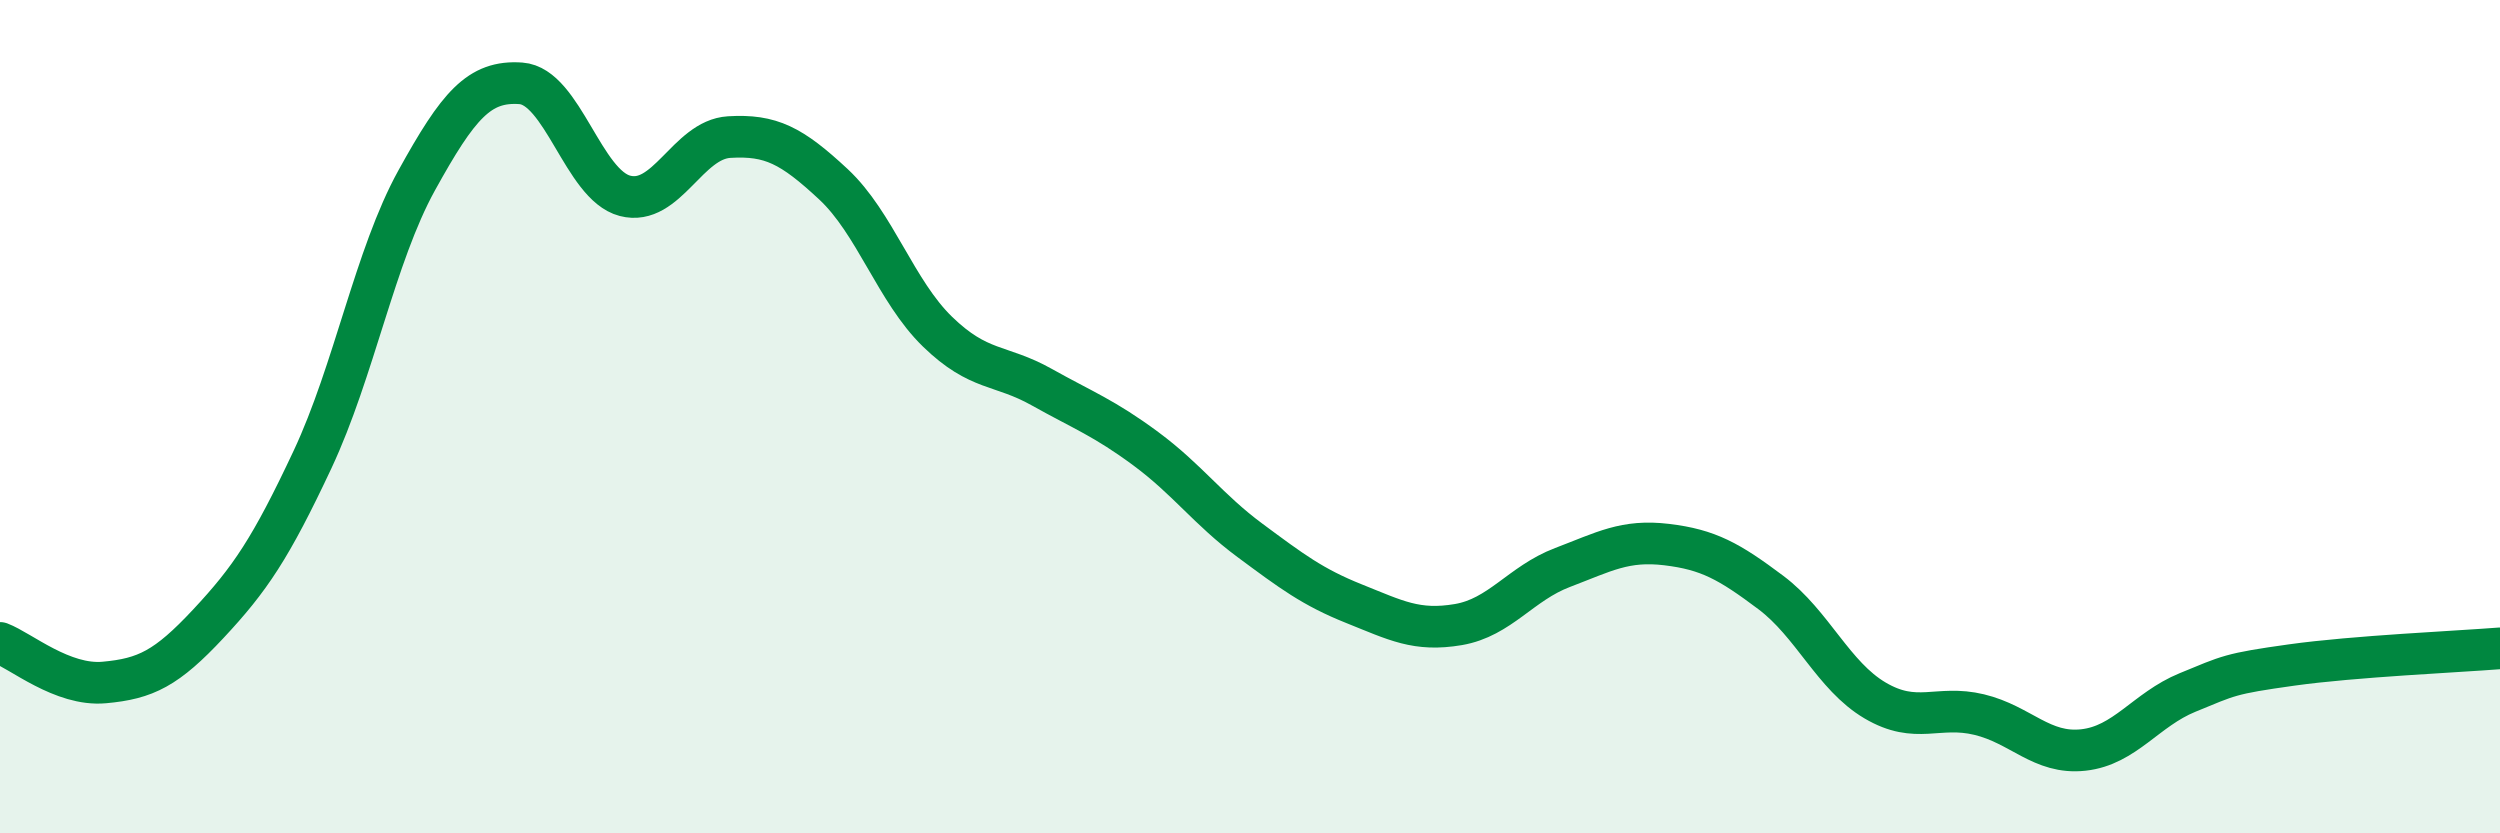
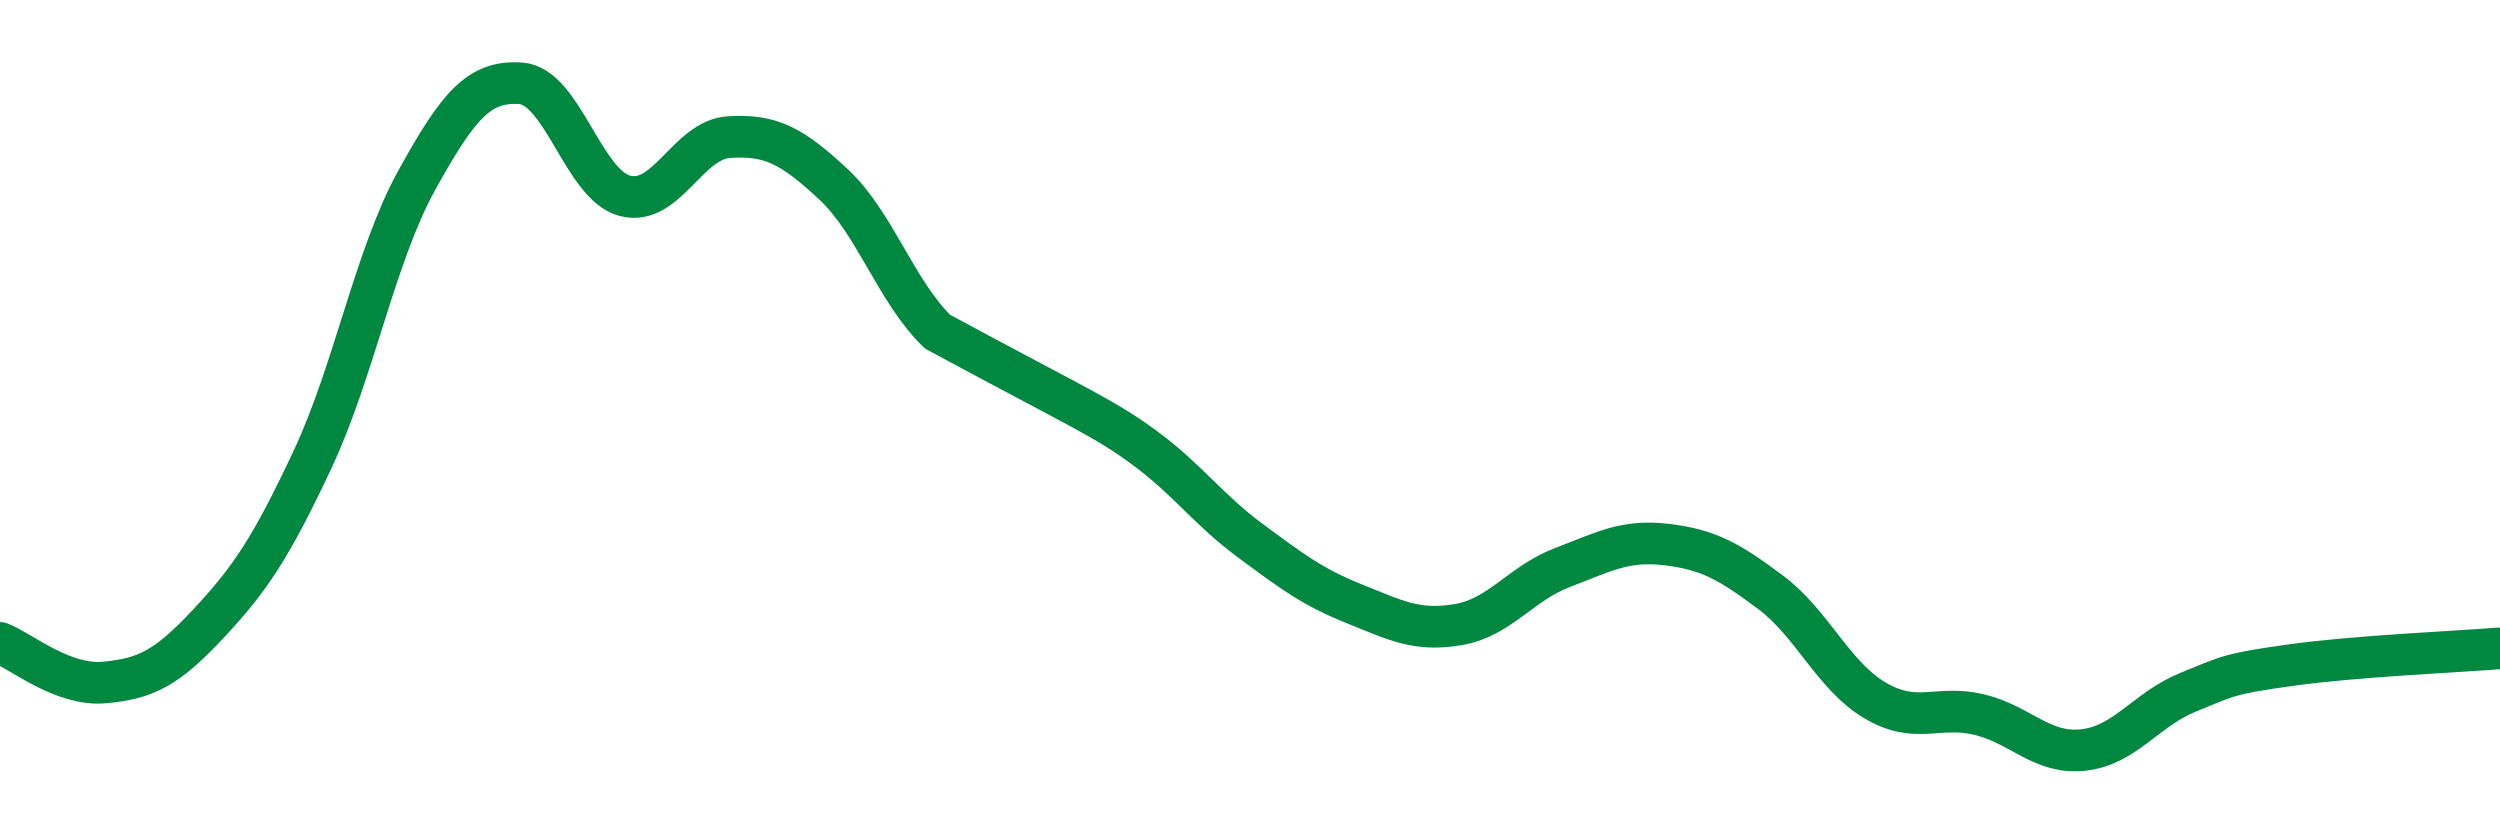
<svg xmlns="http://www.w3.org/2000/svg" width="60" height="20" viewBox="0 0 60 20">
-   <path d="M 0,15.43 C 0.5,15.62 1.5,16.47 2.5,16.38 C 3.5,16.29 4,16.04 5,14.97 C 6,13.9 6.5,13.16 7.5,11.03 C 8.5,8.9 9,6.14 10,4.33 C 11,2.52 11.5,1.93 12.5,2 C 13.5,2.07 14,4.44 15,4.7 C 16,4.96 16.5,3.35 17.5,3.29 C 18.5,3.23 19,3.49 20,4.42 C 21,5.35 21.5,6.99 22.5,7.96 C 23.5,8.93 24,8.73 25,9.29 C 26,9.85 26.5,10.03 27.5,10.77 C 28.5,11.51 29,12.23 30,12.97 C 31,13.71 31.5,14.09 32.5,14.49 C 33.5,14.89 34,15.16 35,14.99 C 36,14.82 36.5,14 37.5,13.62 C 38.5,13.24 39,12.95 40,13.07 C 41,13.19 41.5,13.47 42.5,14.22 C 43.5,14.97 44,16.22 45,16.81 C 46,17.4 46.5,16.91 47.5,17.15 C 48.5,17.39 49,18.11 50,18 C 51,17.89 51.5,17.03 52.5,16.62 C 53.5,16.21 53.5,16.17 55,15.96 C 56.5,15.75 59,15.64 60,15.56L60 20L0 20Z" fill="#008740" opacity="0.1" stroke-linecap="round" stroke-linejoin="round" />
-   <path d="M 0,15.43 C 0.5,15.62 1.5,16.47 2.5,16.38 C 3.5,16.29 4,16.04 5,14.97 C 6,13.9 6.5,13.16 7.5,11.03 C 8.5,8.9 9,6.14 10,4.33 C 11,2.52 11.5,1.93 12.5,2 C 13.5,2.07 14,4.44 15,4.7 C 16,4.96 16.5,3.35 17.5,3.29 C 18.5,3.23 19,3.49 20,4.42 C 21,5.35 21.5,6.99 22.5,7.96 C 23.5,8.93 24,8.73 25,9.29 C 26,9.85 26.5,10.03 27.5,10.77 C 28.5,11.51 29,12.23 30,12.97 C 31,13.71 31.5,14.09 32.5,14.49 C 33.5,14.89 34,15.16 35,14.99 C 36,14.82 36.5,14 37.5,13.62 C 38.5,13.24 39,12.95 40,13.07 C 41,13.19 41.5,13.47 42.5,14.22 C 43.5,14.97 44,16.22 45,16.81 C 46,17.4 46.5,16.91 47.5,17.15 C 48.5,17.39 49,18.11 50,18 C 51,17.89 51.5,17.03 52.5,16.62 C 53.5,16.21 53.5,16.17 55,15.96 C 56.5,15.75 59,15.64 60,15.56" stroke="#008740" stroke-width="1" fill="none" stroke-linecap="round" stroke-linejoin="round" />
+   <path d="M 0,15.43 C 0.5,15.62 1.5,16.47 2.5,16.38 C 3.5,16.29 4,16.04 5,14.97 C 6,13.9 6.5,13.16 7.5,11.03 C 8.5,8.9 9,6.14 10,4.33 C 11,2.52 11.5,1.93 12.5,2 C 13.5,2.07 14,4.44 15,4.7 C 16,4.96 16.5,3.35 17.5,3.29 C 18.5,3.23 19,3.49 20,4.42 C 21,5.35 21.5,6.99 22.5,7.96 C 26,9.85 26.5,10.03 27.5,10.77 C 28.5,11.51 29,12.23 30,12.97 C 31,13.71 31.5,14.09 32.5,14.49 C 33.5,14.89 34,15.16 35,14.99 C 36,14.82 36.5,14 37.5,13.62 C 38.5,13.24 39,12.95 40,13.07 C 41,13.19 41.5,13.47 42.5,14.22 C 43.5,14.97 44,16.22 45,16.81 C 46,17.4 46.5,16.91 47.5,17.15 C 48.5,17.39 49,18.11 50,18 C 51,17.89 51.5,17.03 52.5,16.62 C 53.5,16.21 53.5,16.17 55,15.96 C 56.5,15.75 59,15.64 60,15.56" stroke="#008740" stroke-width="1" fill="none" stroke-linecap="round" stroke-linejoin="round" />
</svg>